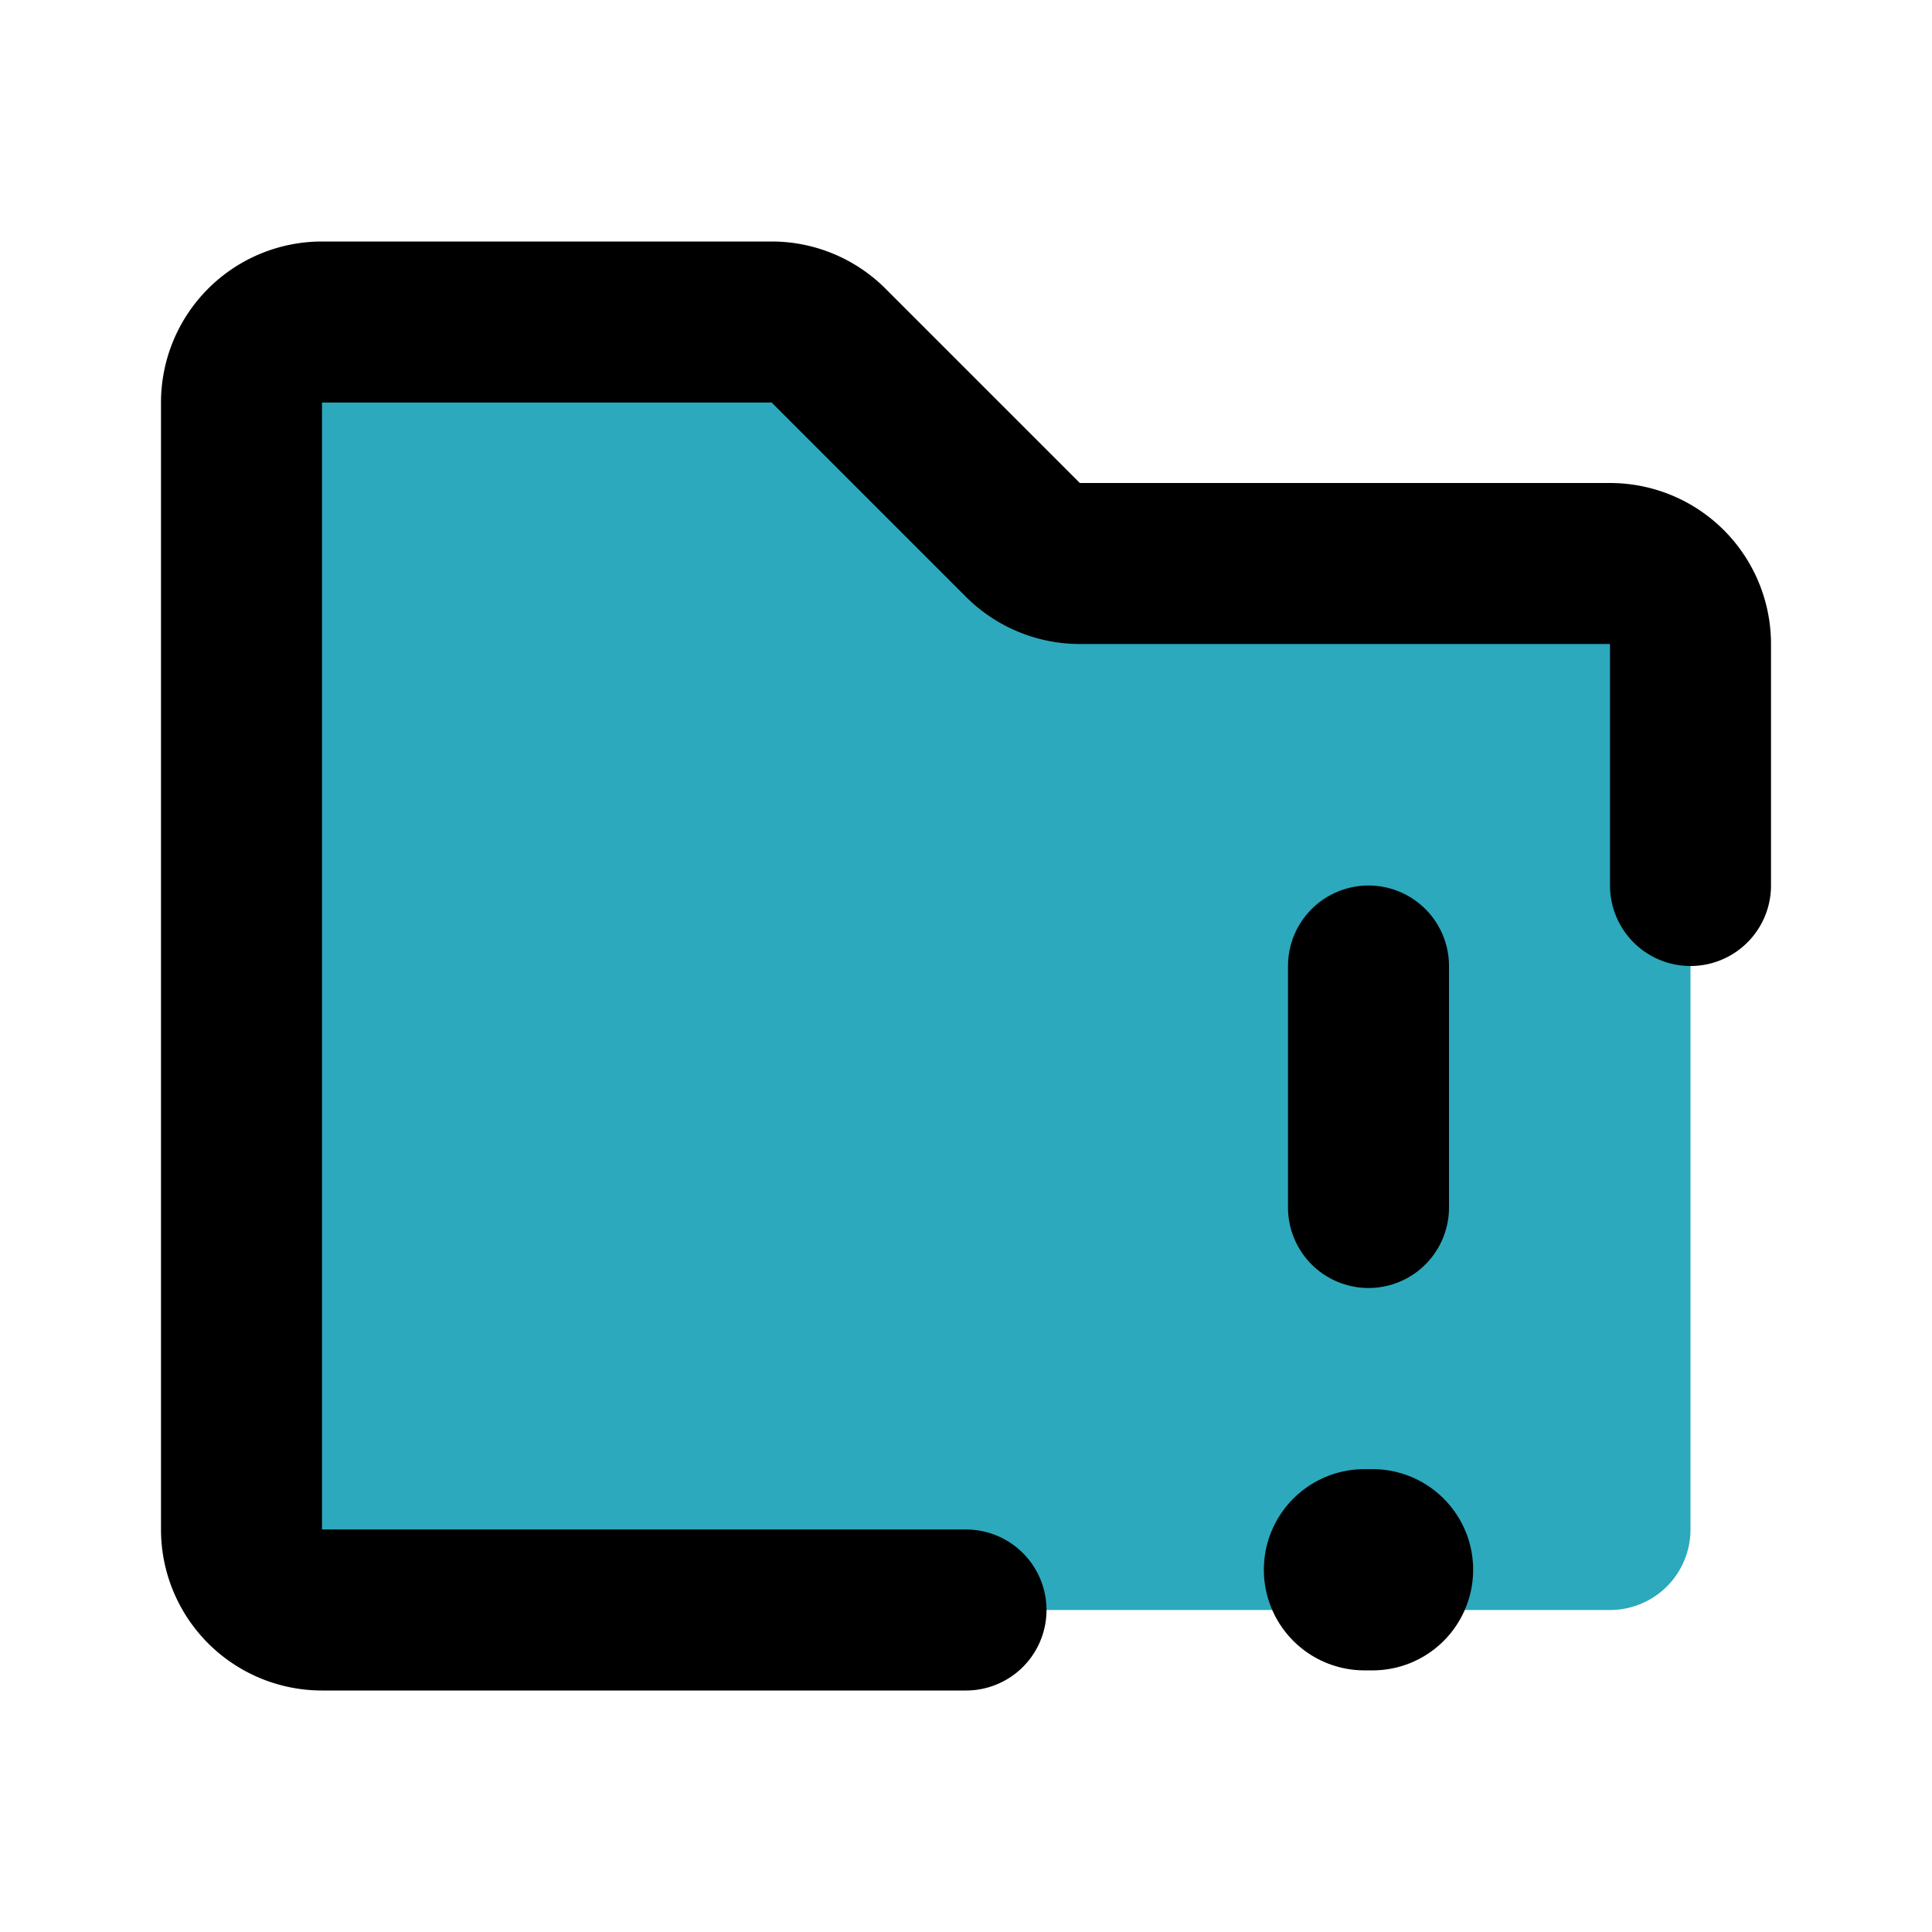
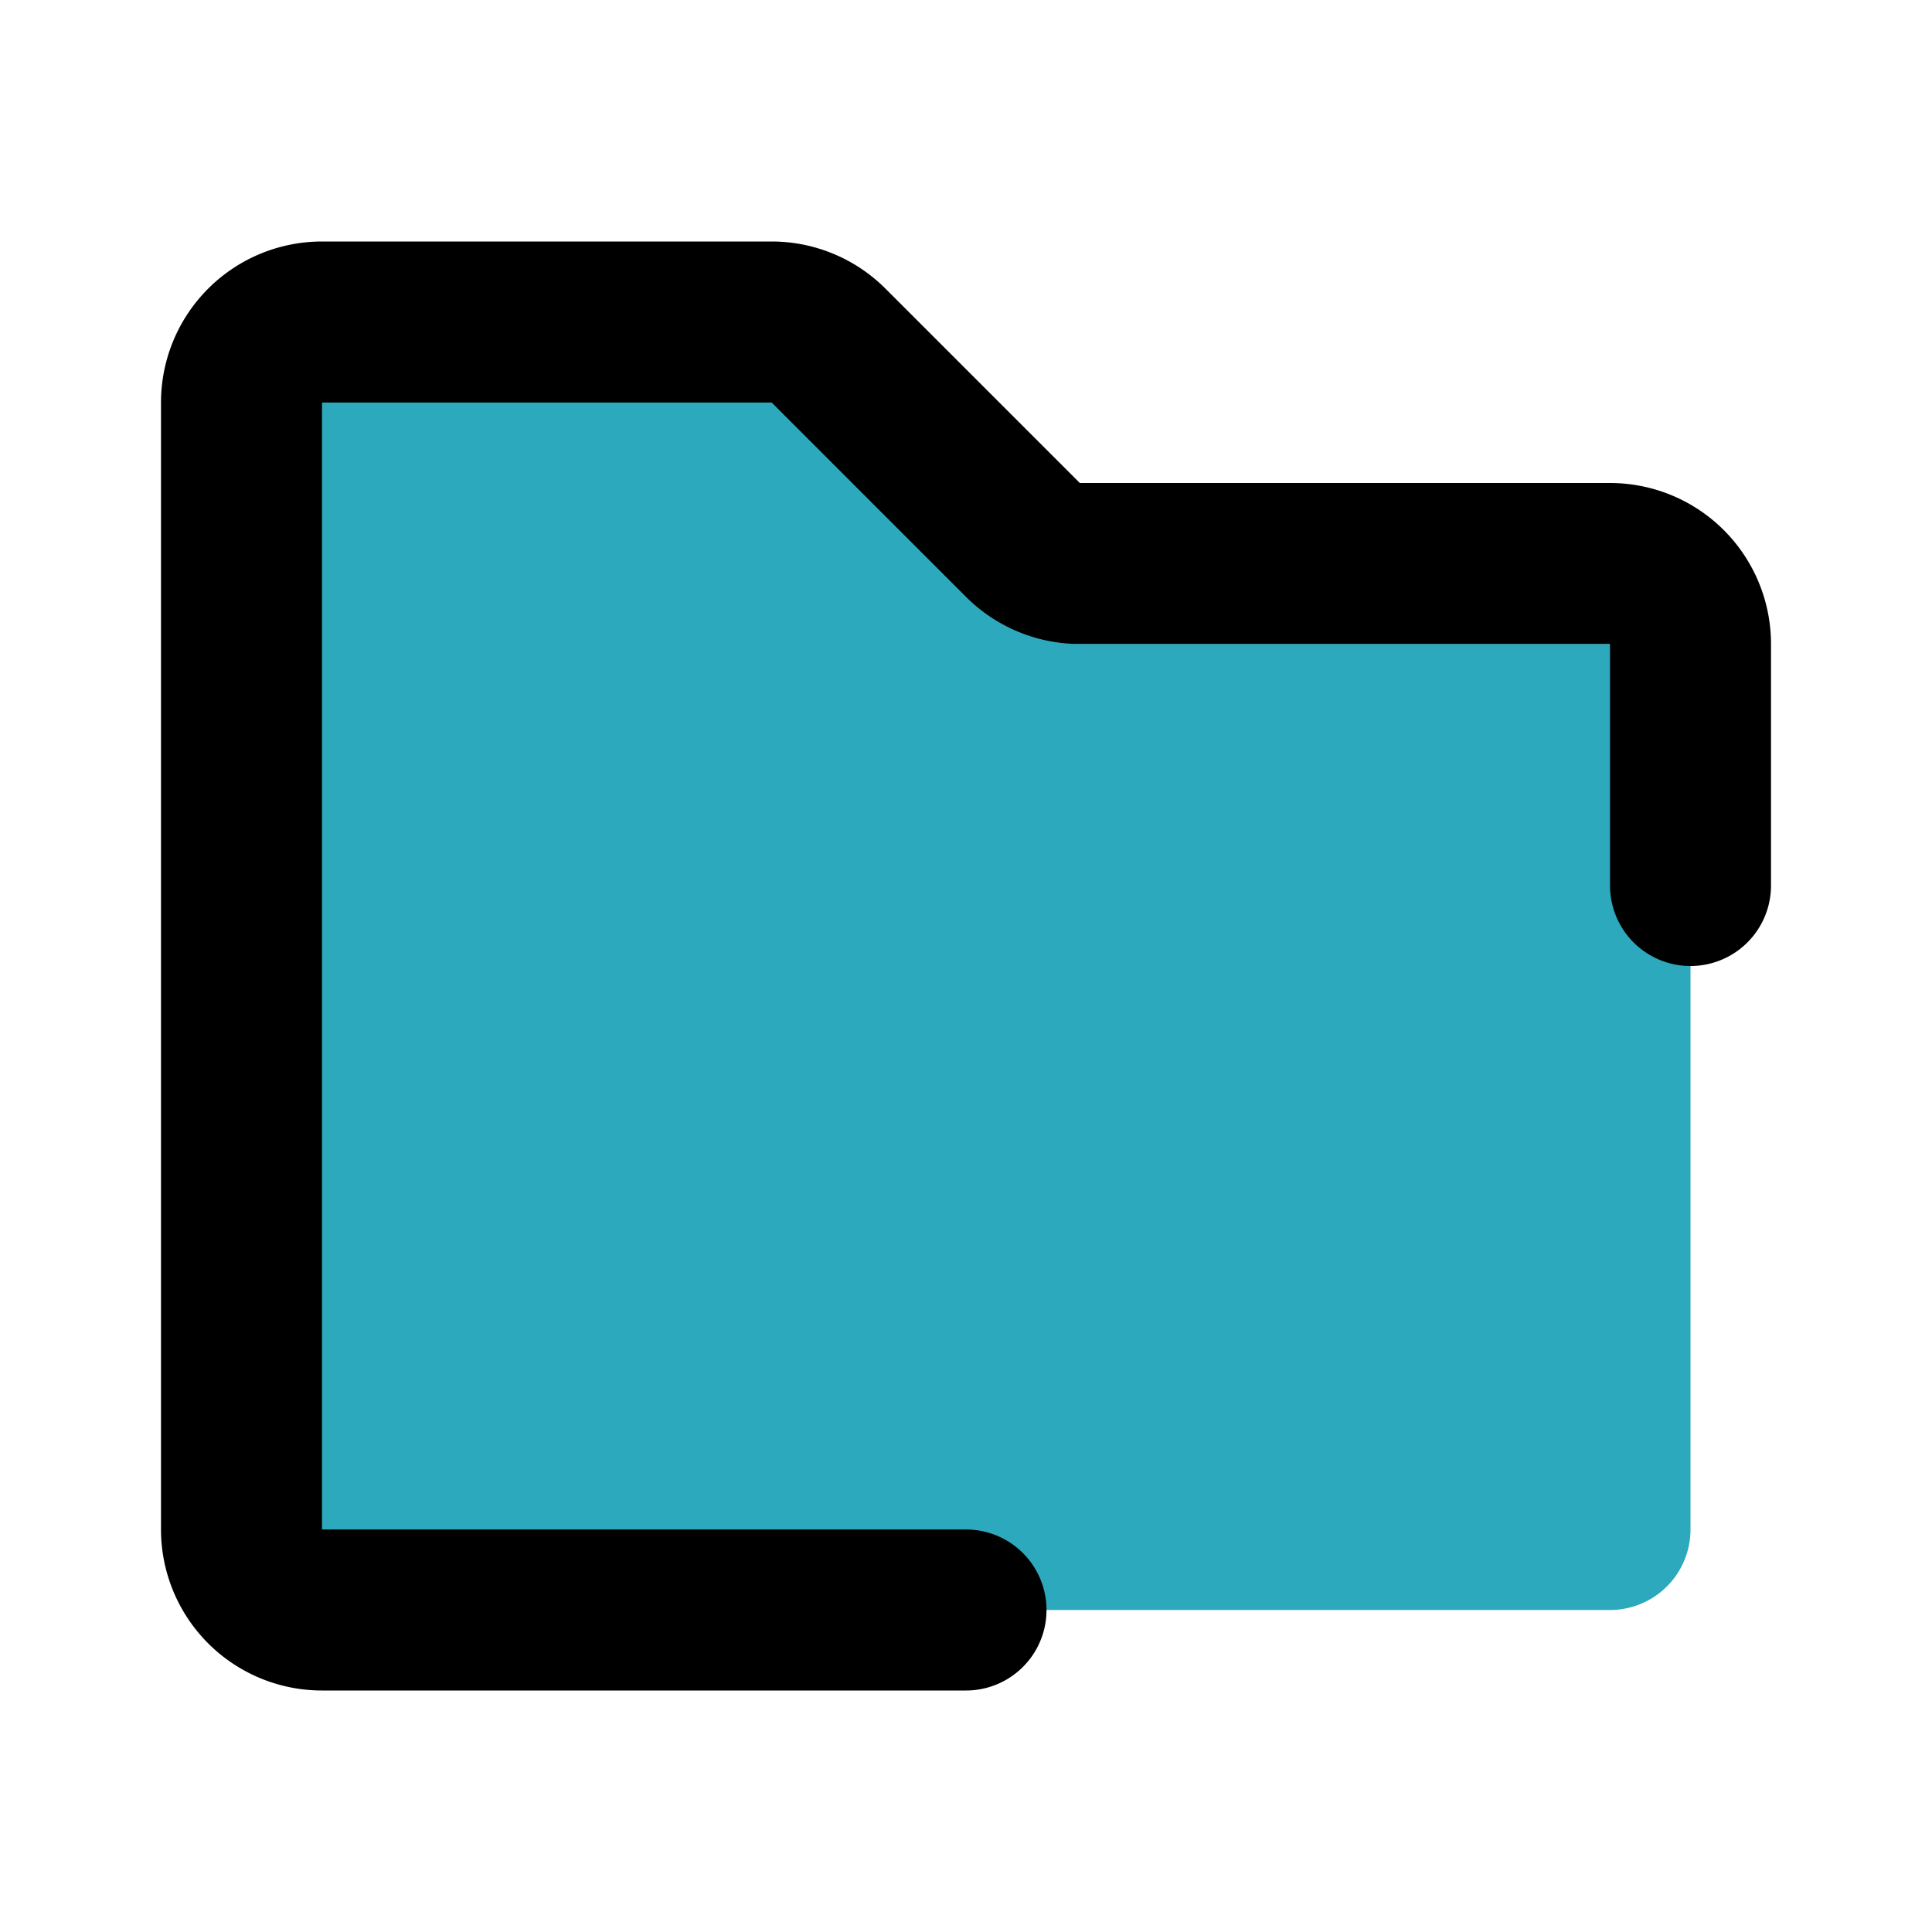
<svg xmlns="http://www.w3.org/2000/svg" fill="#000000" width="800px" height="800px" viewBox="0 0 24 24" id="folder-alert" data-name="Flat Line" class="icon flat-line">
-   <path id="secondary" d="M21,19V8a1,1,0,0,0-1-1H13.41a1,1,0,0,1-.7-.29L10.29,4.29A1,1,0,0,0,9.59,4H4A1,1,0,0,0,3,5V19a1,1,0,0,0,1,1H20A1,1,0,0,0,21,19Z" style="fill: rgb(44, 169, 188); stroke-width: 2;" />
-   <line id="primary-upstroke" x1="17.05" y1="19.5" x2="16.95" y2="19.5" style="fill: none; stroke: rgb(0, 0, 0); stroke-linecap: round; stroke-linejoin: round; stroke-width: 2.5;" />
-   <line id="primary" x1="17" y1="12" x2="17" y2="15" style="fill: none; stroke: rgb(0, 0, 0); stroke-linecap: round; stroke-linejoin: round; stroke-width: 2;" />
+   <path id="secondary" d="M21,19V8H13.41a1,1,0,0,1-.7-.29L10.29,4.29A1,1,0,0,0,9.59,4H4A1,1,0,0,0,3,5V19a1,1,0,0,0,1,1H20A1,1,0,0,0,21,19Z" style="fill: rgb(44, 169, 188); stroke-width: 2;" />
  <path id="primary-2" data-name="primary" d="M21,11V8a1,1,0,0,0-1-1H13.41a1,1,0,0,1-.7-.29L10.29,4.29A1,1,0,0,0,9.59,4H4A1,1,0,0,0,3,5V19a1,1,0,0,0,1,1h8" style="fill: none; stroke: rgb(0, 0, 0); stroke-linecap: round; stroke-linejoin: round; stroke-width: 2;" />
</svg>